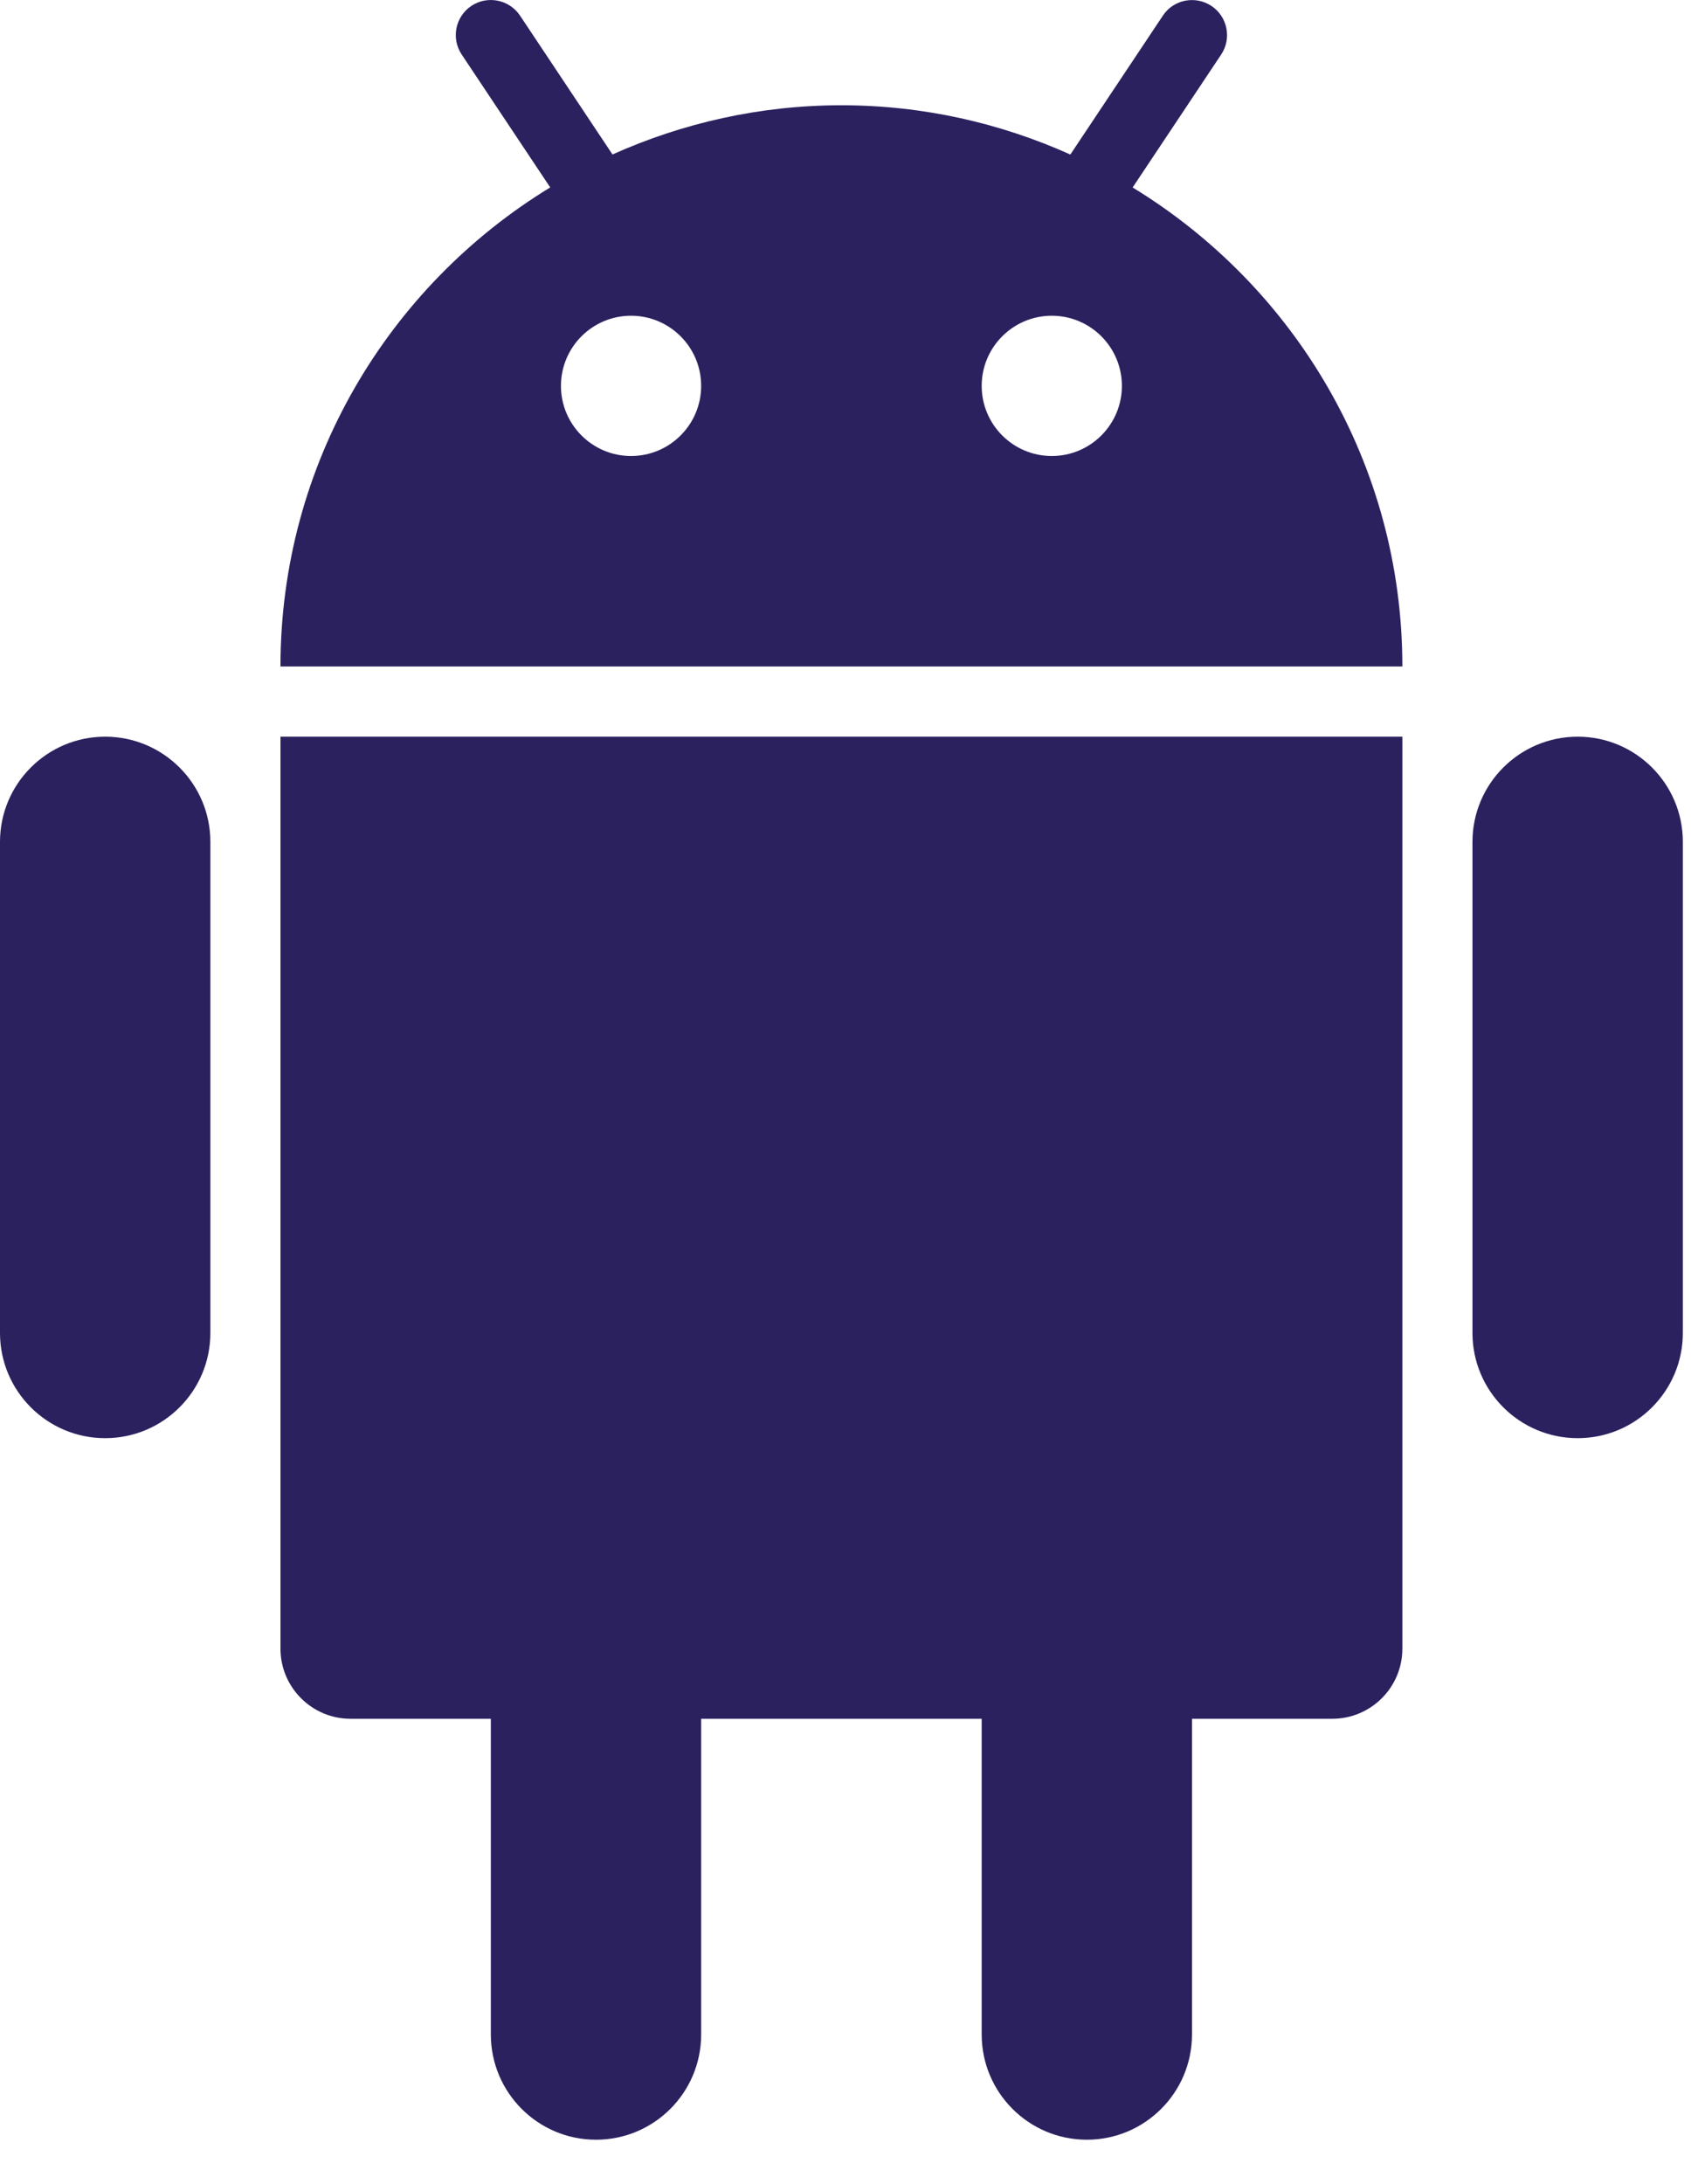
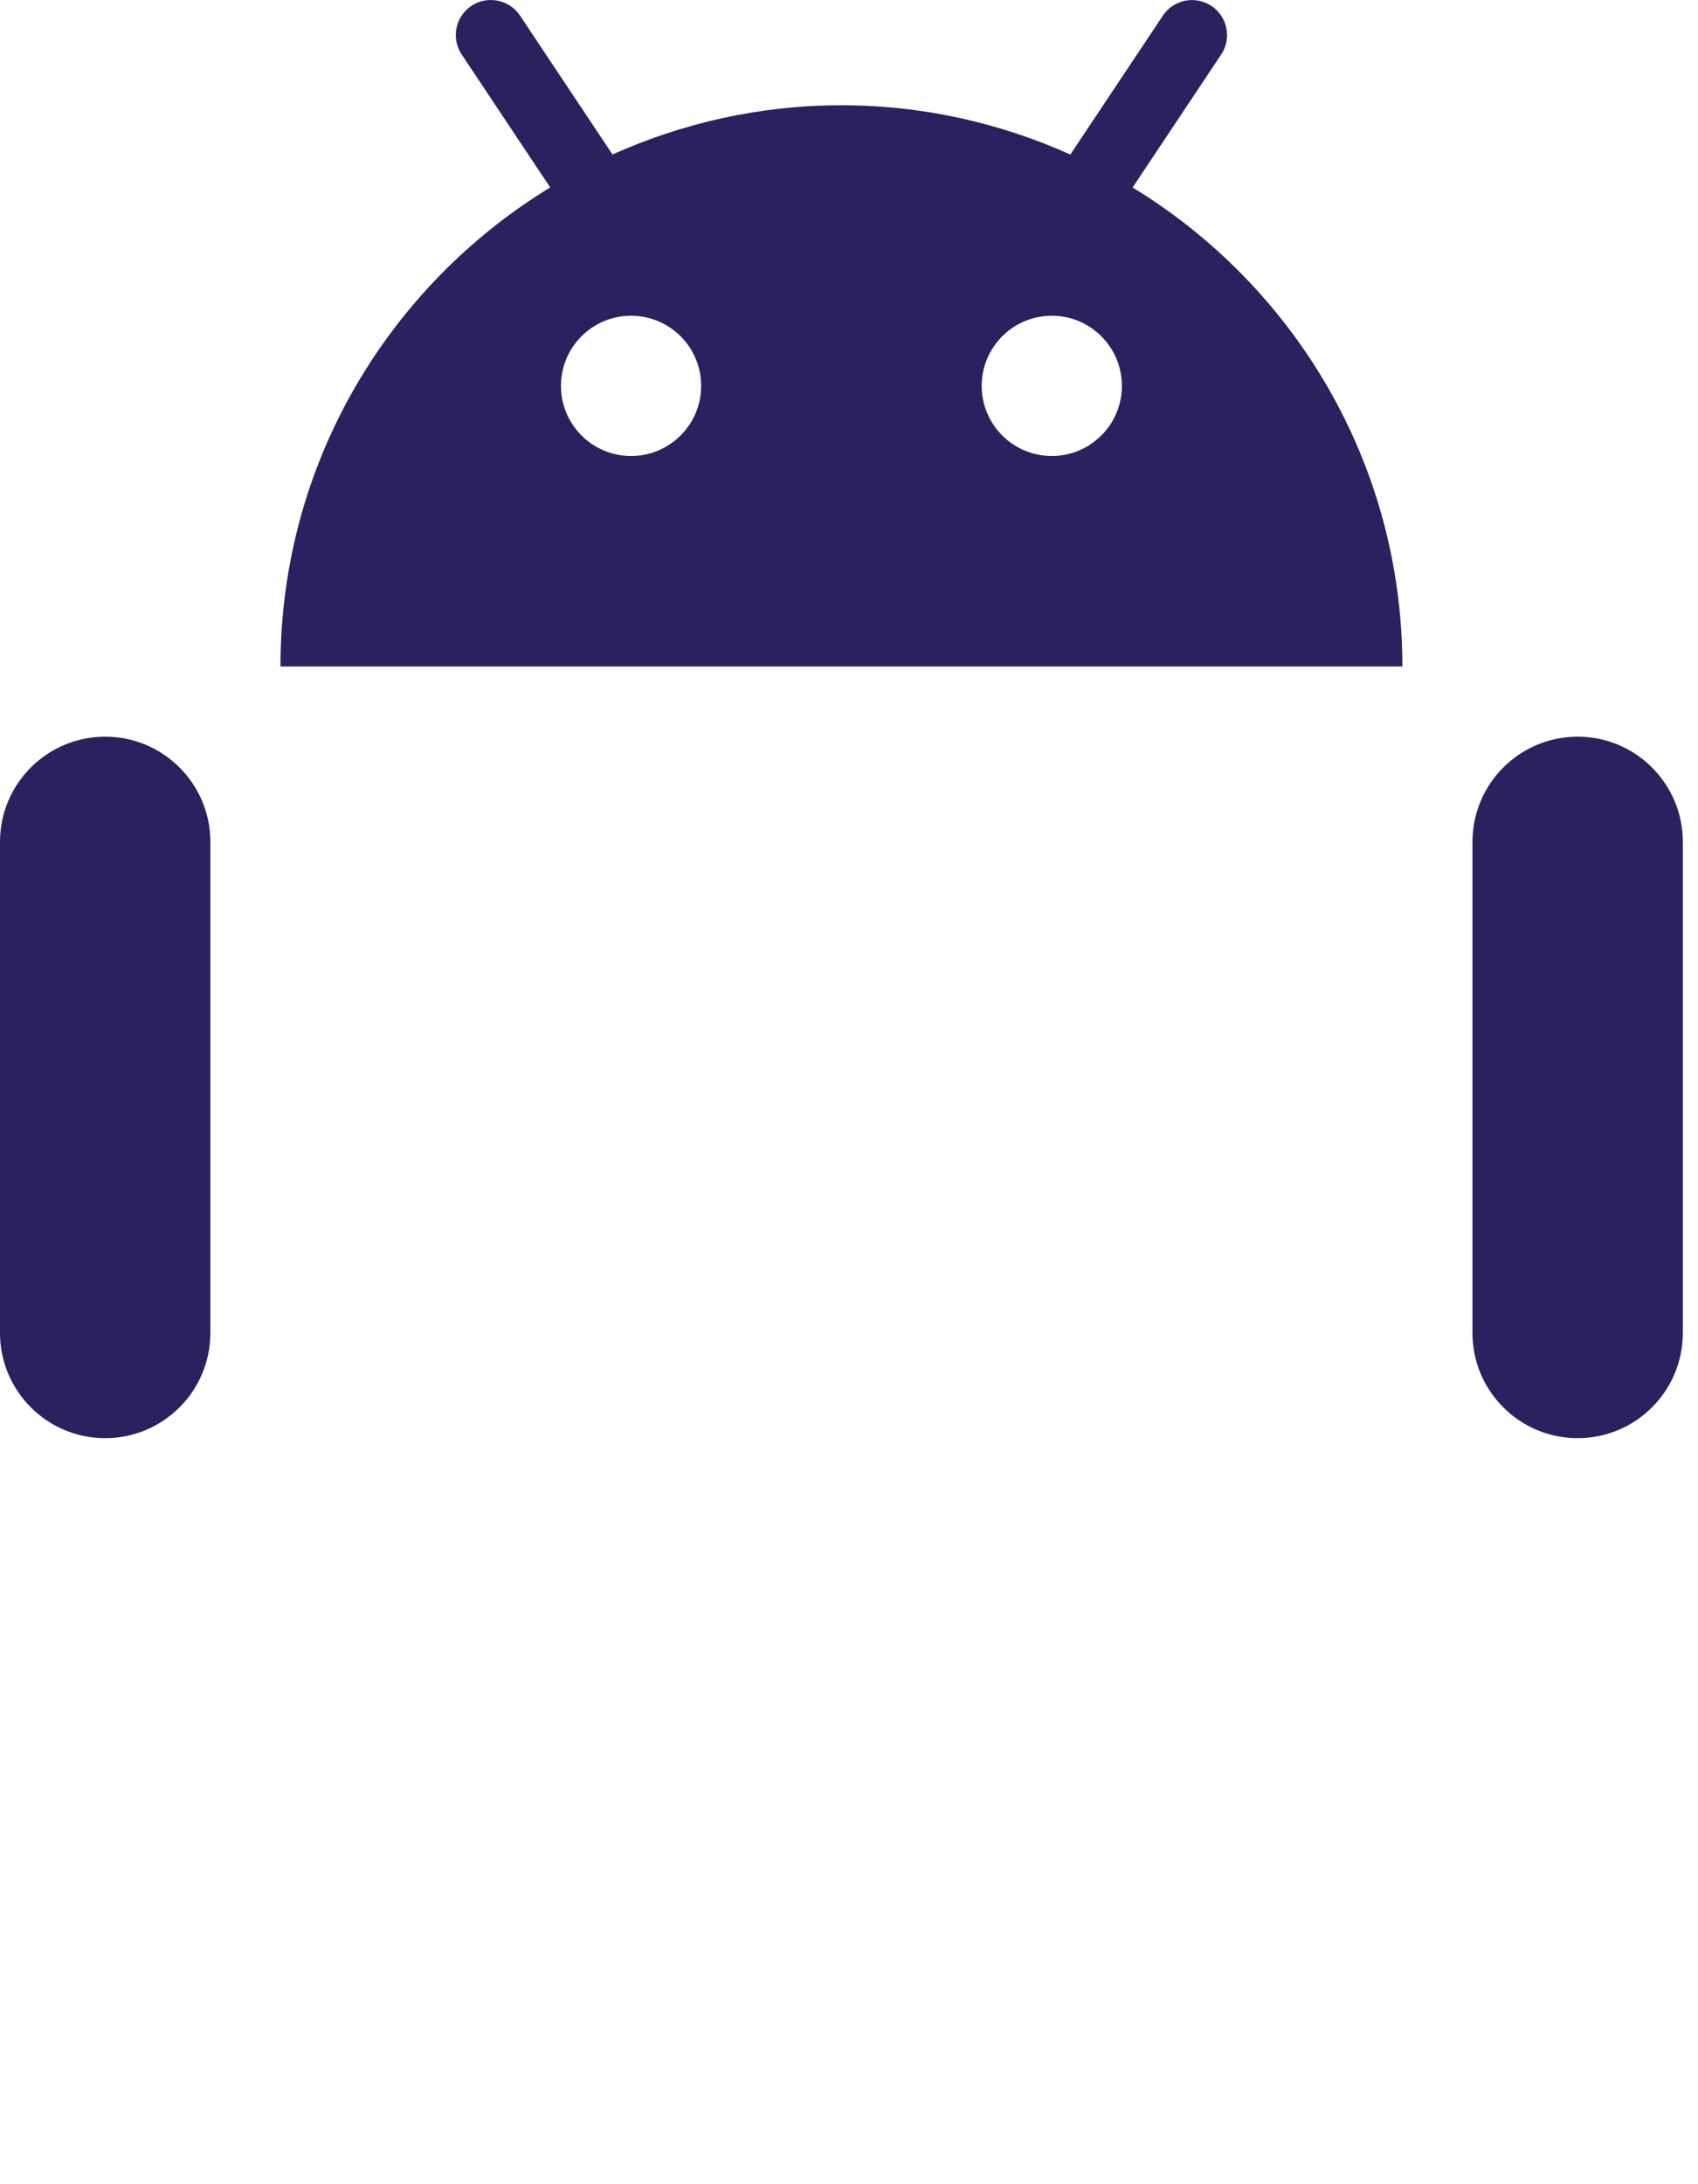
<svg xmlns="http://www.w3.org/2000/svg" width="28" height="36" viewBox="0 0 28 36" fill="none">
-   <path d="M4.625 27.173C4.625 27.811 5.143 28.329 5.781 28.329H8.094V33.532C8.094 34.49 8.871 35.267 9.828 35.267C10.786 35.267 11.562 34.49 11.562 33.532V28.329H16.188V33.532C16.188 34.49 16.965 35.267 17.922 35.267C18.879 35.267 19.656 34.49 19.656 33.532V28.329H21.969C22.607 28.329 23.125 27.811 23.125 27.173V12.142H4.625V27.173Z" fill="#2B215F" />
  <path d="M1.734 12.142C0.777 12.142 0 12.919 0 13.876V21.97C0 22.927 0.777 23.704 1.734 23.704C2.692 23.704 3.469 22.927 3.469 21.97V13.876C3.469 12.919 2.692 12.142 1.734 12.142Z" fill="#2B215F" />
  <path d="M26.016 12.142C25.058 12.142 24.281 12.919 24.281 13.876V21.97C24.281 22.927 25.058 23.704 26.016 23.704C26.973 23.704 27.75 22.927 27.75 21.97V13.876C27.75 12.919 26.973 12.142 26.016 12.142Z" fill="#2B215F" />
  <path d="M18.677 3.09L20.137 0.899C20.314 0.634 20.242 0.275 19.977 0.098C19.709 -0.079 19.35 -0.007 19.175 0.259L17.65 2.547C16.496 2.029 15.221 1.735 13.875 1.735C12.529 1.735 11.254 2.029 10.1 2.546L8.575 0.257C8.398 -0.007 8.039 -0.08 7.773 0.097C7.508 0.274 7.436 0.633 7.613 0.898L9.073 3.089C6.409 4.714 4.625 7.638 4.625 10.985H23.125C23.125 7.638 21.341 4.714 18.677 3.09ZM10.406 7.516C9.768 7.516 9.25 6.998 9.25 6.36C9.25 5.722 9.768 5.204 10.406 5.204C11.044 5.204 11.562 5.722 11.562 6.36C11.562 6.998 11.044 7.516 10.406 7.516ZM17.344 7.516C16.706 7.516 16.188 6.998 16.188 6.36C16.188 5.722 16.706 5.204 17.344 5.204C17.982 5.204 18.5 5.722 18.5 6.36C18.5 6.998 17.982 7.516 17.344 7.516Z" fill="#2B215F" />
</svg>